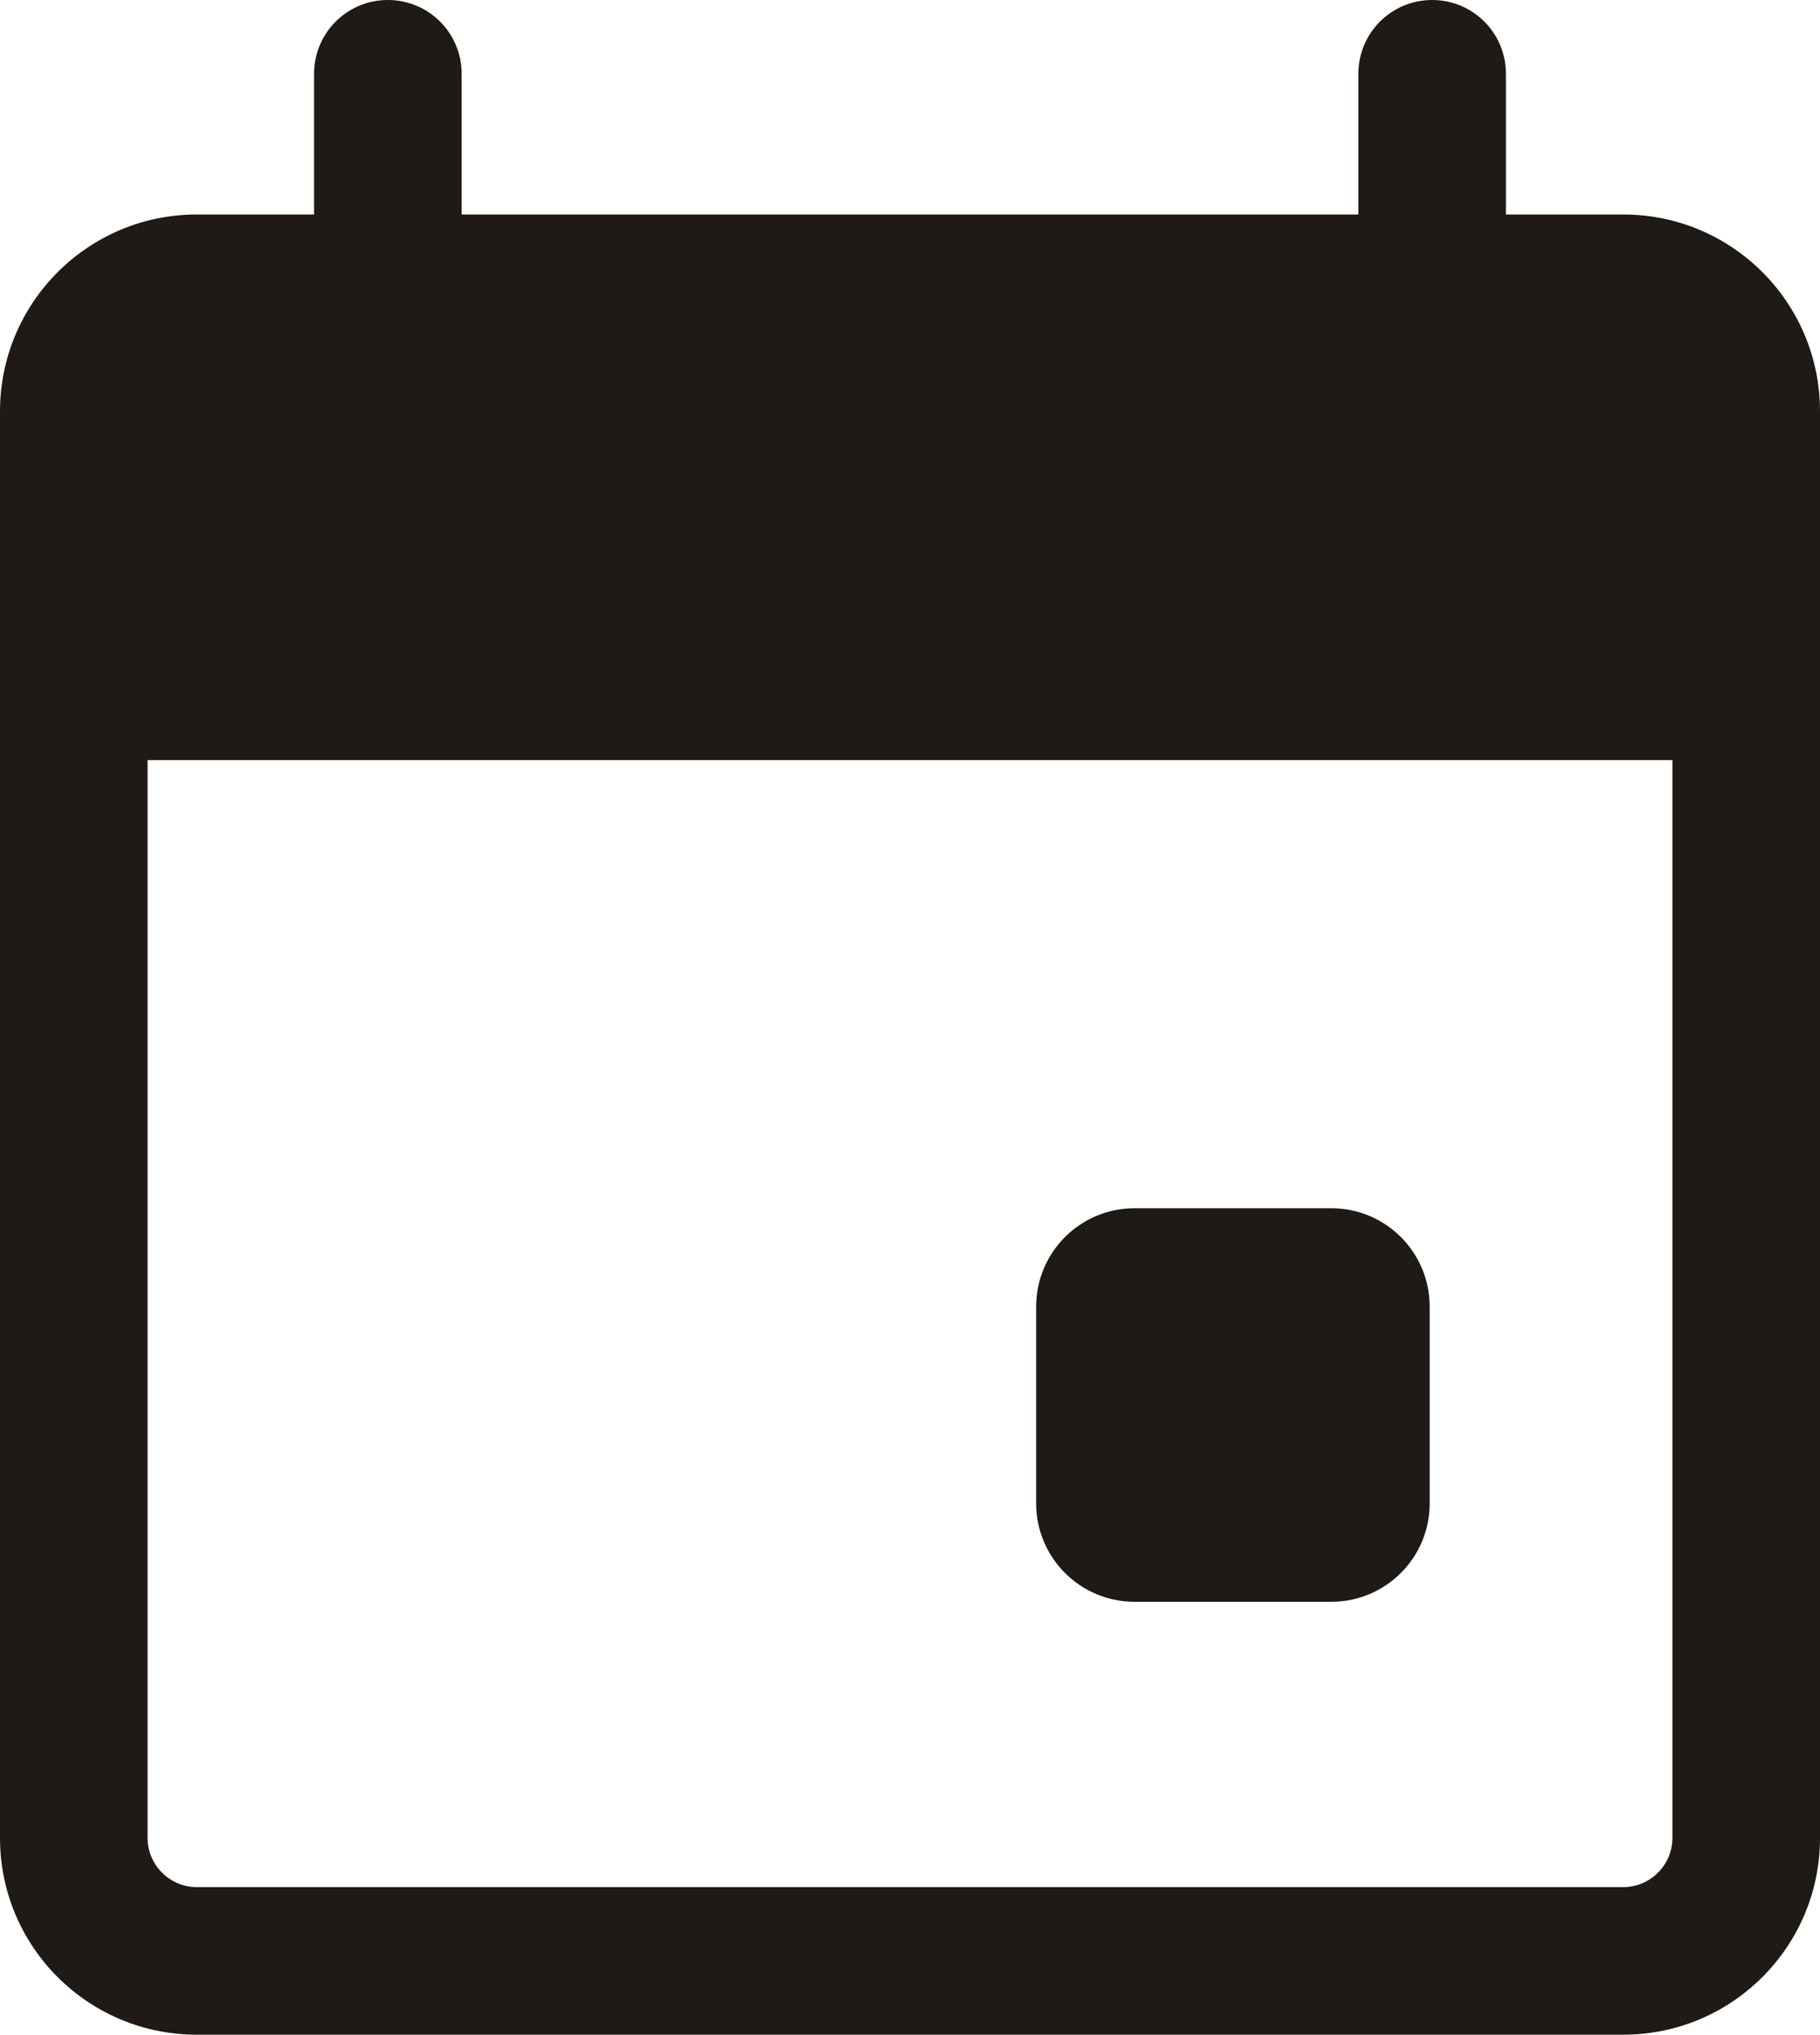
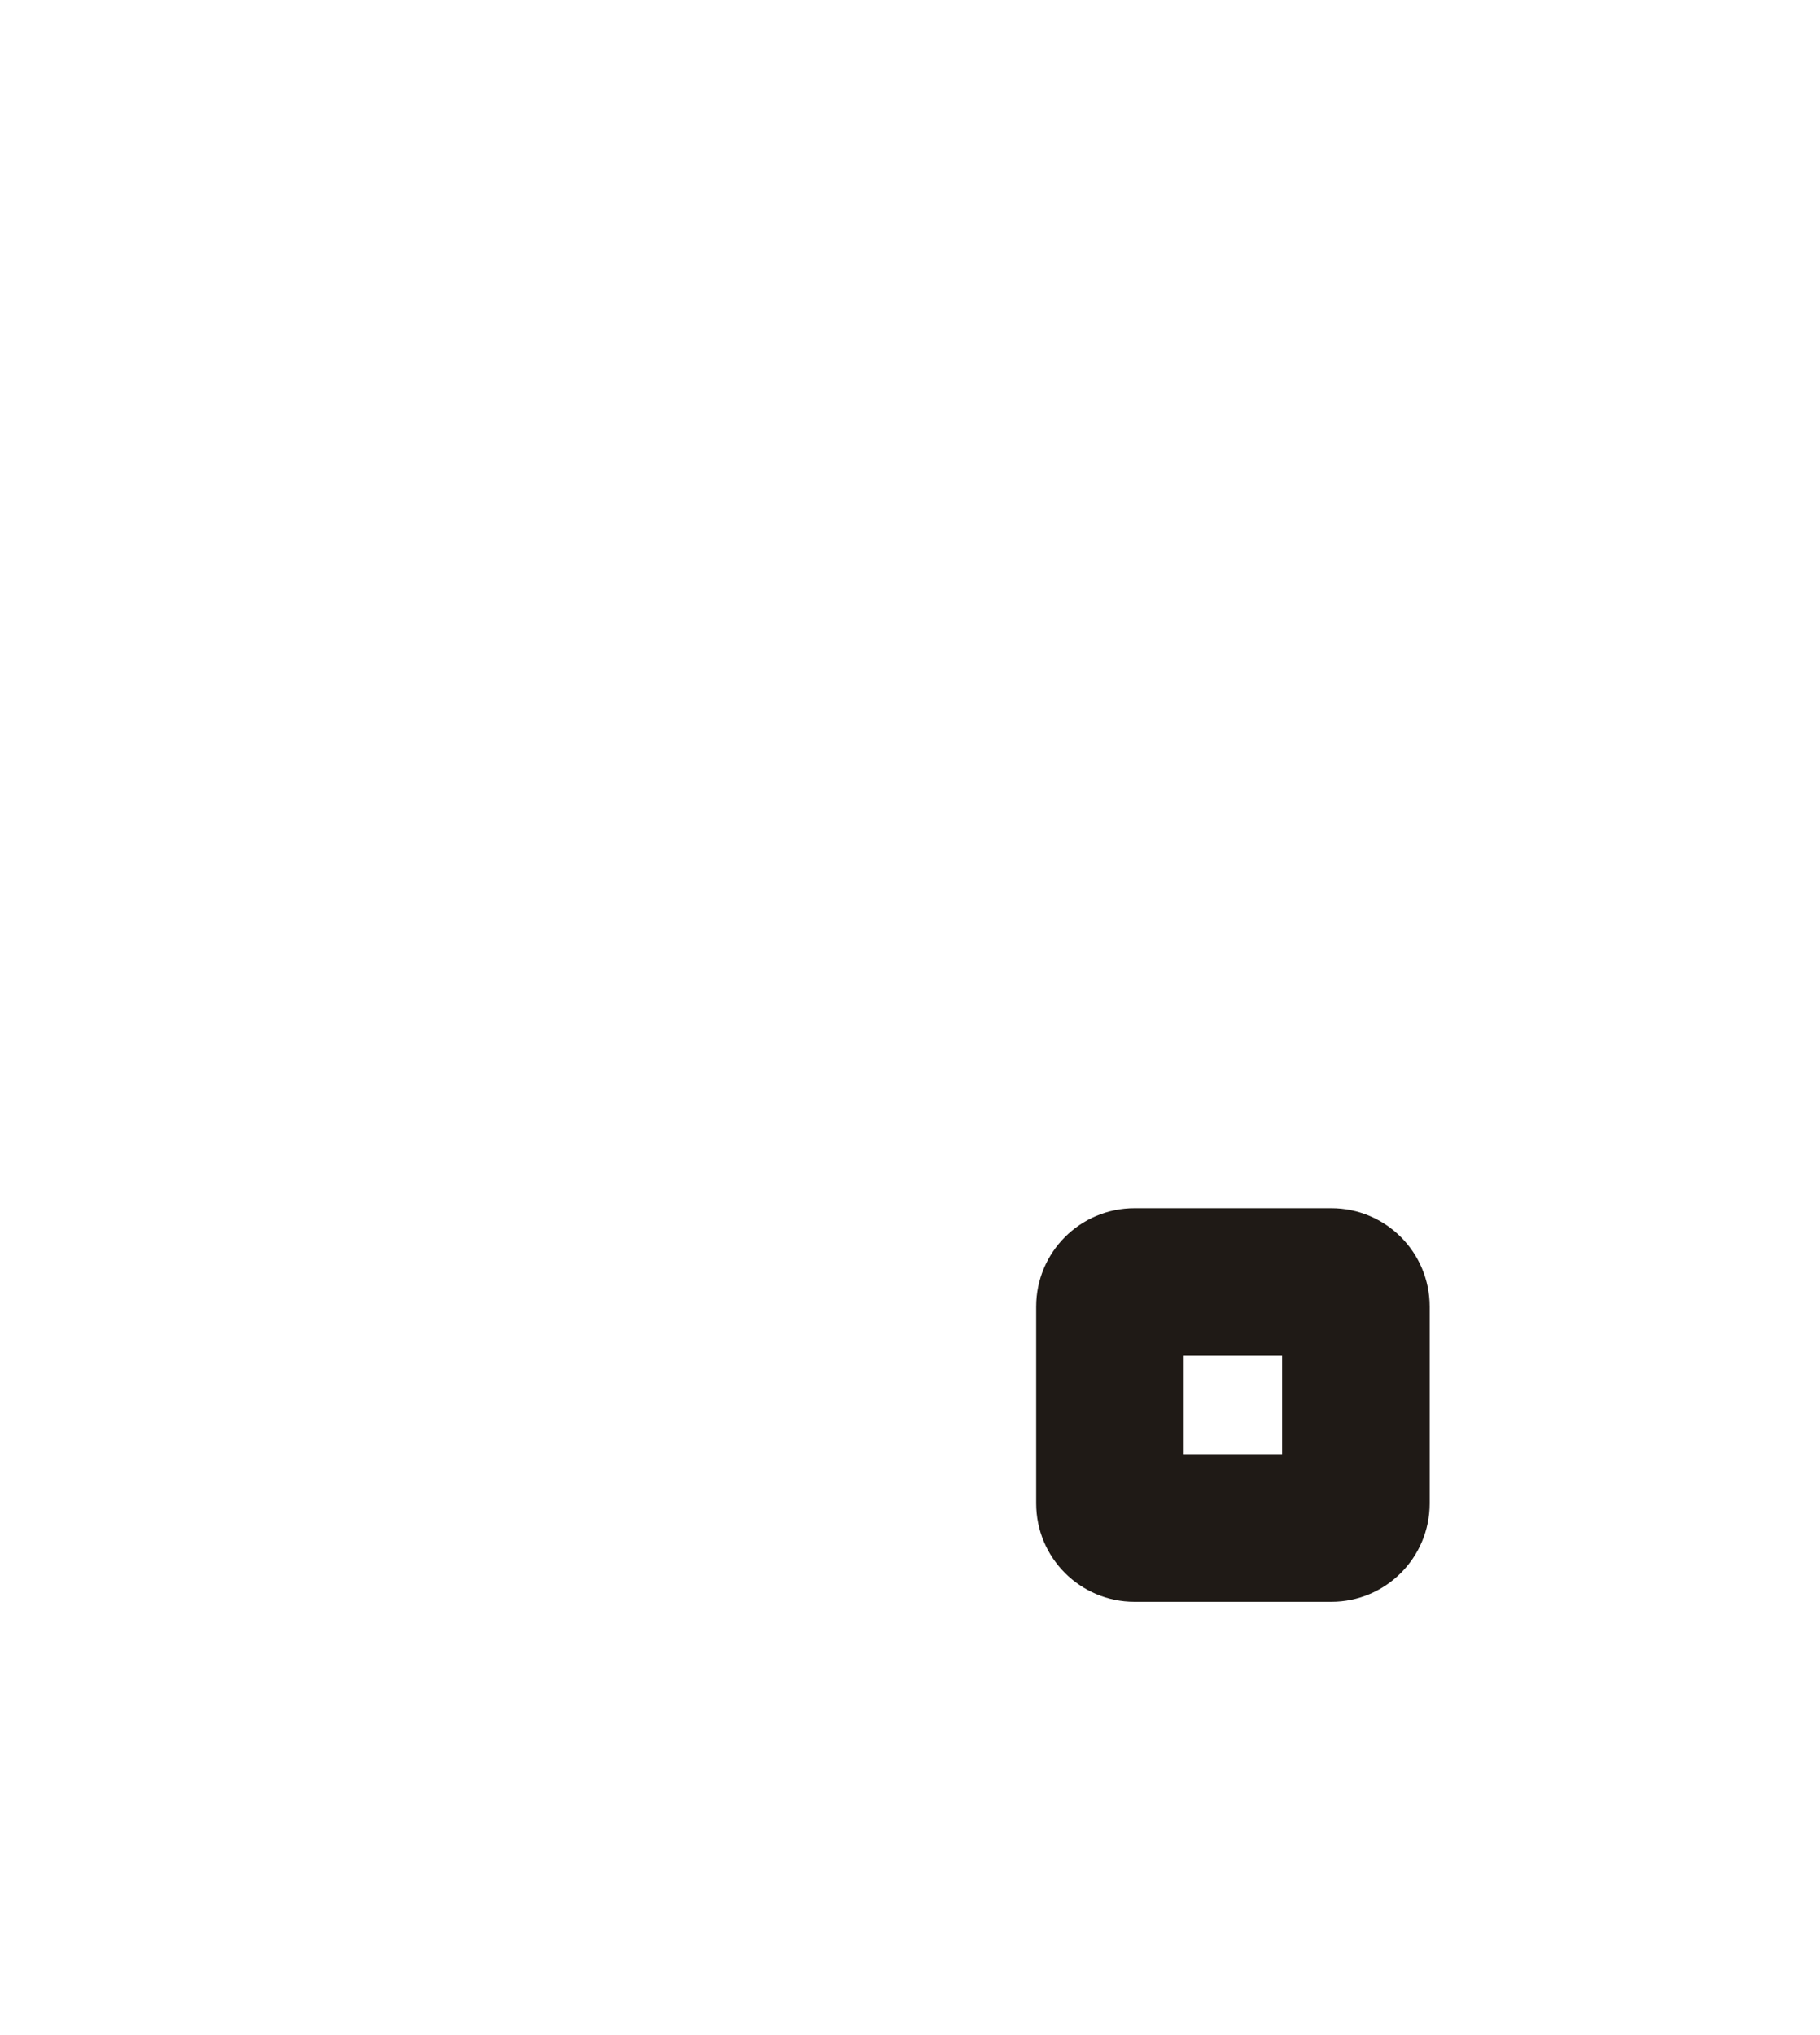
<svg xmlns="http://www.w3.org/2000/svg" id="Layer_2" data-name="Layer 2" viewBox="0 0 74 82.72">
  <defs>
    <style>
      .cls-1 {
        fill: #1f1a16;
        stroke-width: 0px;
      }
    </style>
  </defs>
  <g id="Layer_2-2" data-name="Layer 2">
    <g>
      <g>
-         <rect class="cls-1" x="45.13" y="52.12" width="10" height="10" rx="1" ry="1" />
-         <path class="cls-1" d="M52.13,55.12v4h-4v-4h4M54.13,49.12h-8c-2.21,0-4,1.79-4,4v8c0,2.21,1.79,4,4,4h8c2.21,0,4-1.79,4-4v-8c0-2.21-1.79-4-4-4h0Z" />
+         <path class="cls-1" d="M52.13,55.12v4h-4v-4h4M54.13,49.12h-8c-2.21,0-4,1.79-4,4v8c0,2.21,1.79,4,4,4h8c2.21,0,4-1.79,4-4v-8c0-2.21-1.79-4-4-4h0" />
      </g>
-       <path class="cls-1" d="M66,8.72h-4.77V3c0-1.66-1.34-3-3-3s-3,1.34-3,3v5.72H18.77V3c0-1.66-1.34-3-3-3s-3,1.34-3,3v5.72h-4.77C3.58,8.72,0,12.31,0,16.72v58c0,4.42,3.58,8,8,8h58c4.42,0,8-3.58,8-8V16.72c0-4.42-3.58-8-8-8ZM68,74.72c0,1.1-.9,2-2,2H8c-1.1,0-2-.9-2-2V30.9h62v43.83Z" />
    </g>
  </g>
</svg>